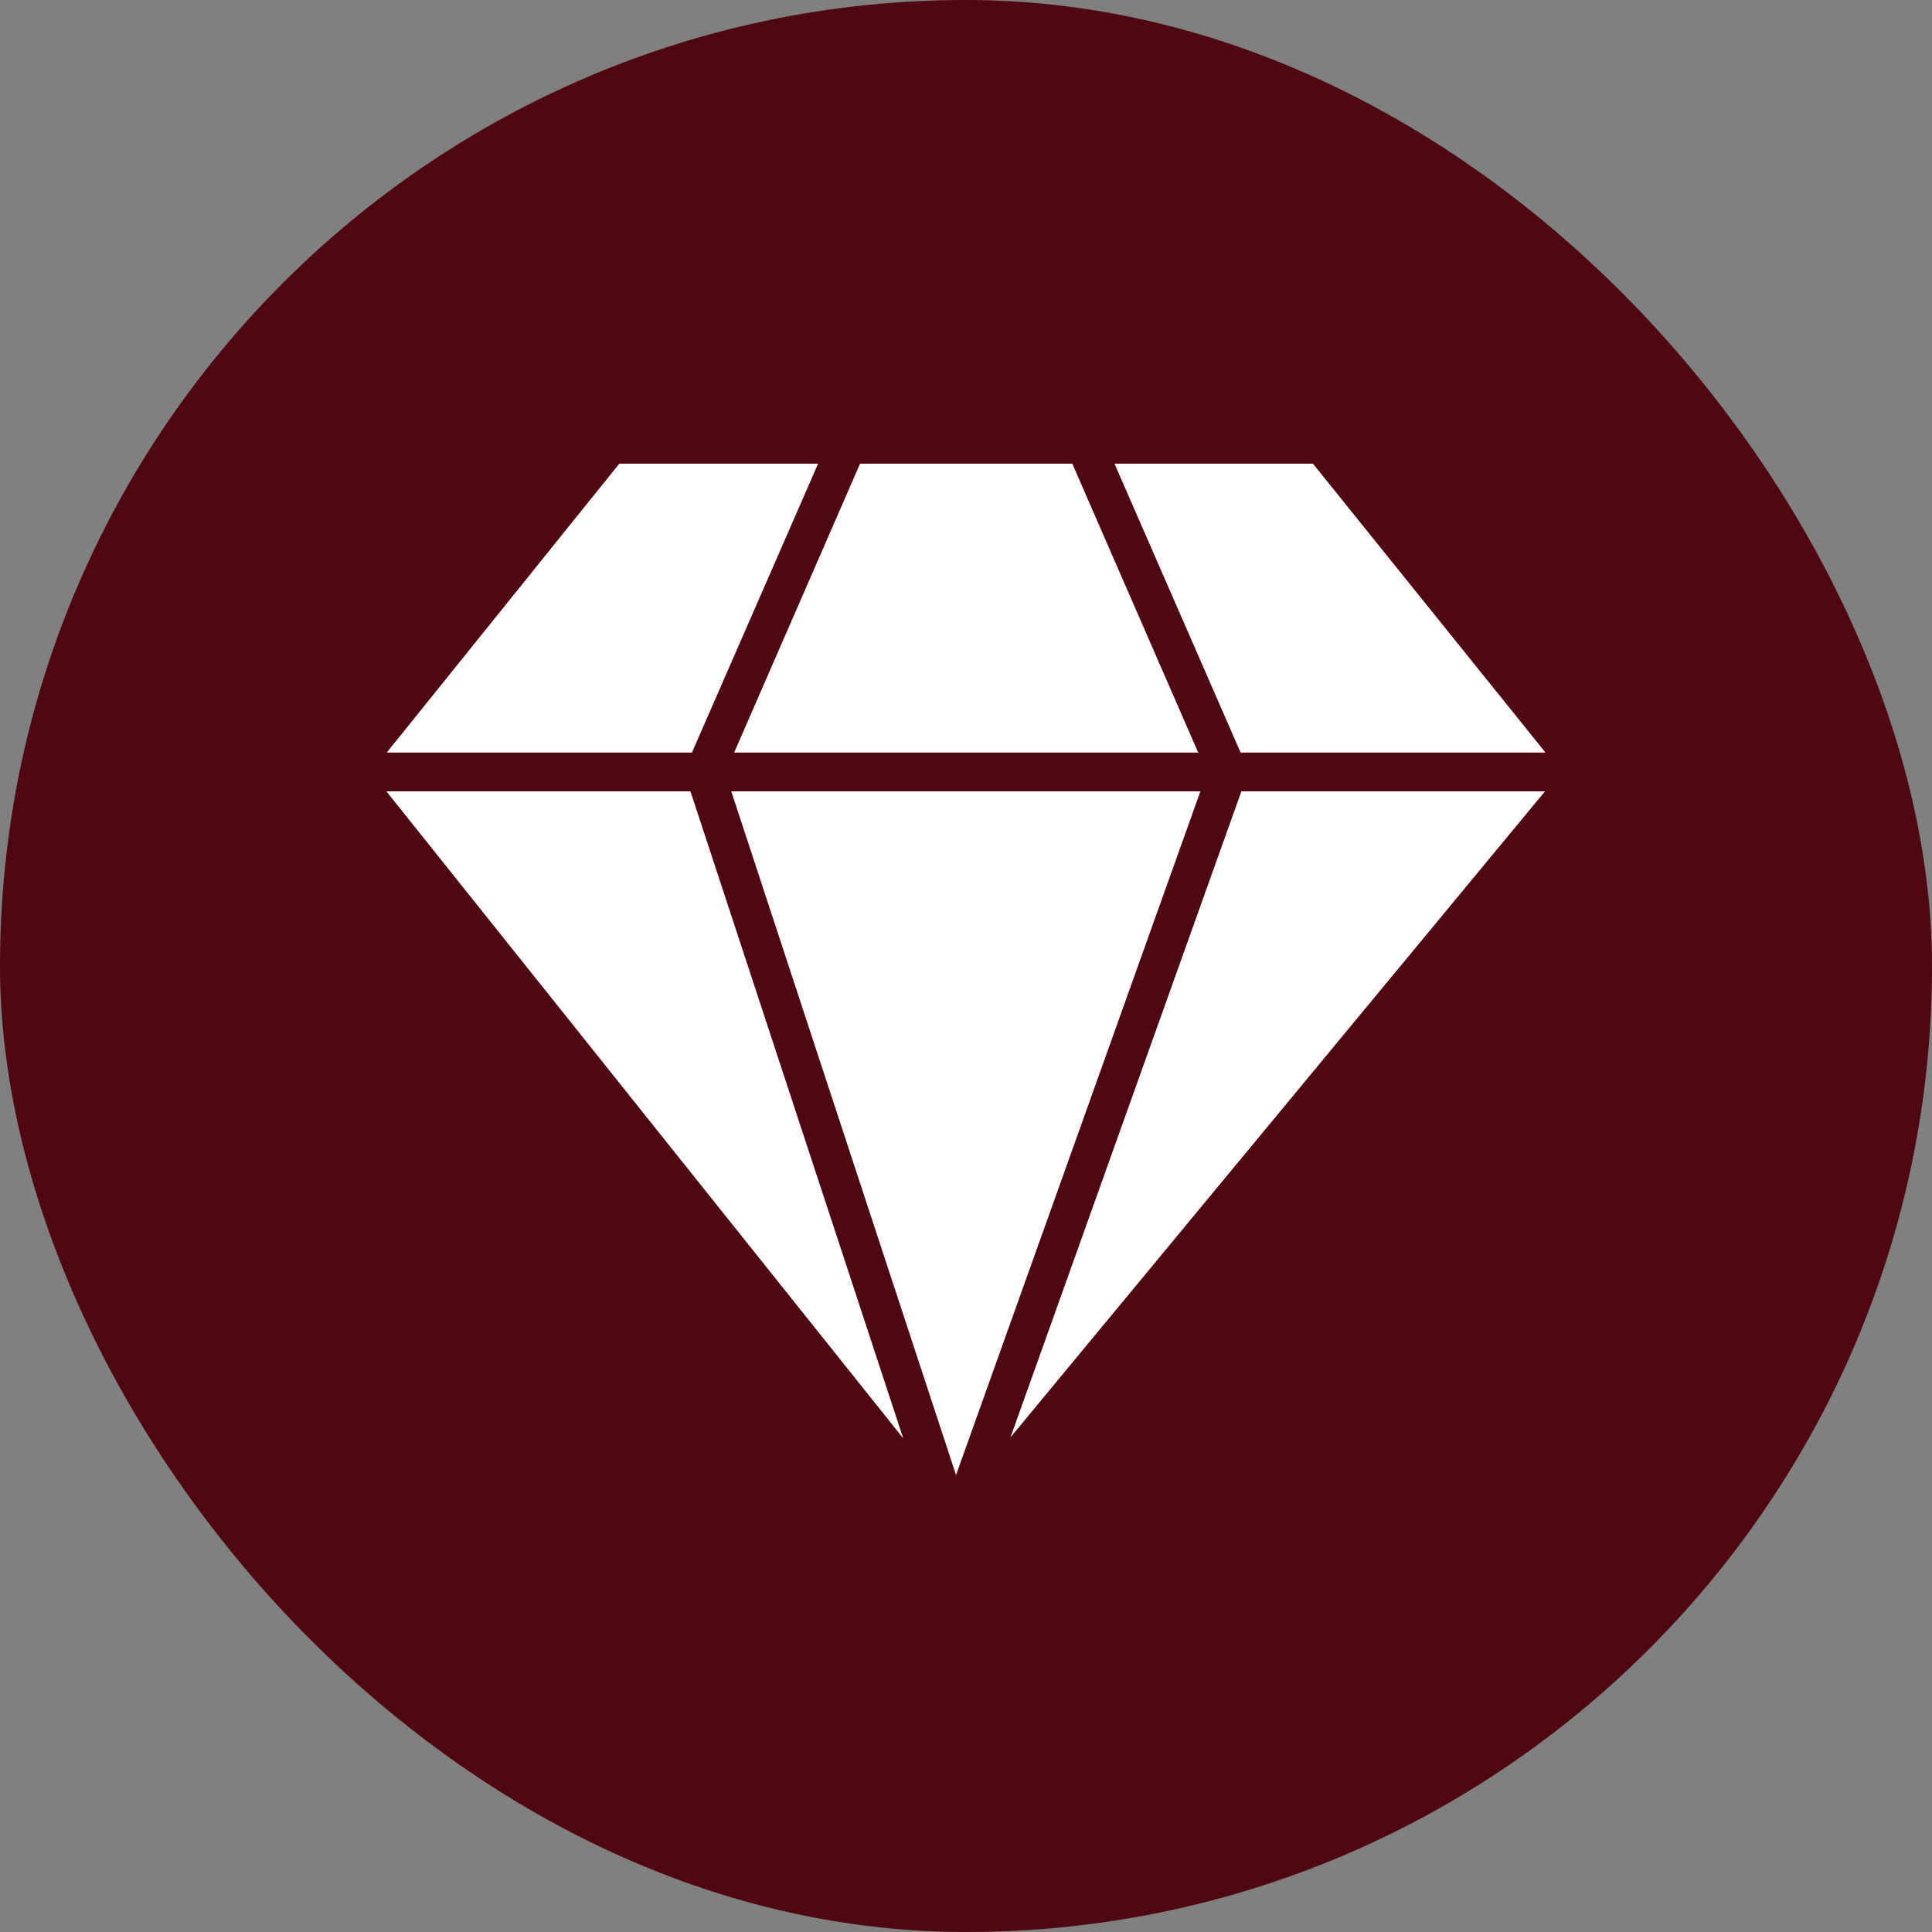
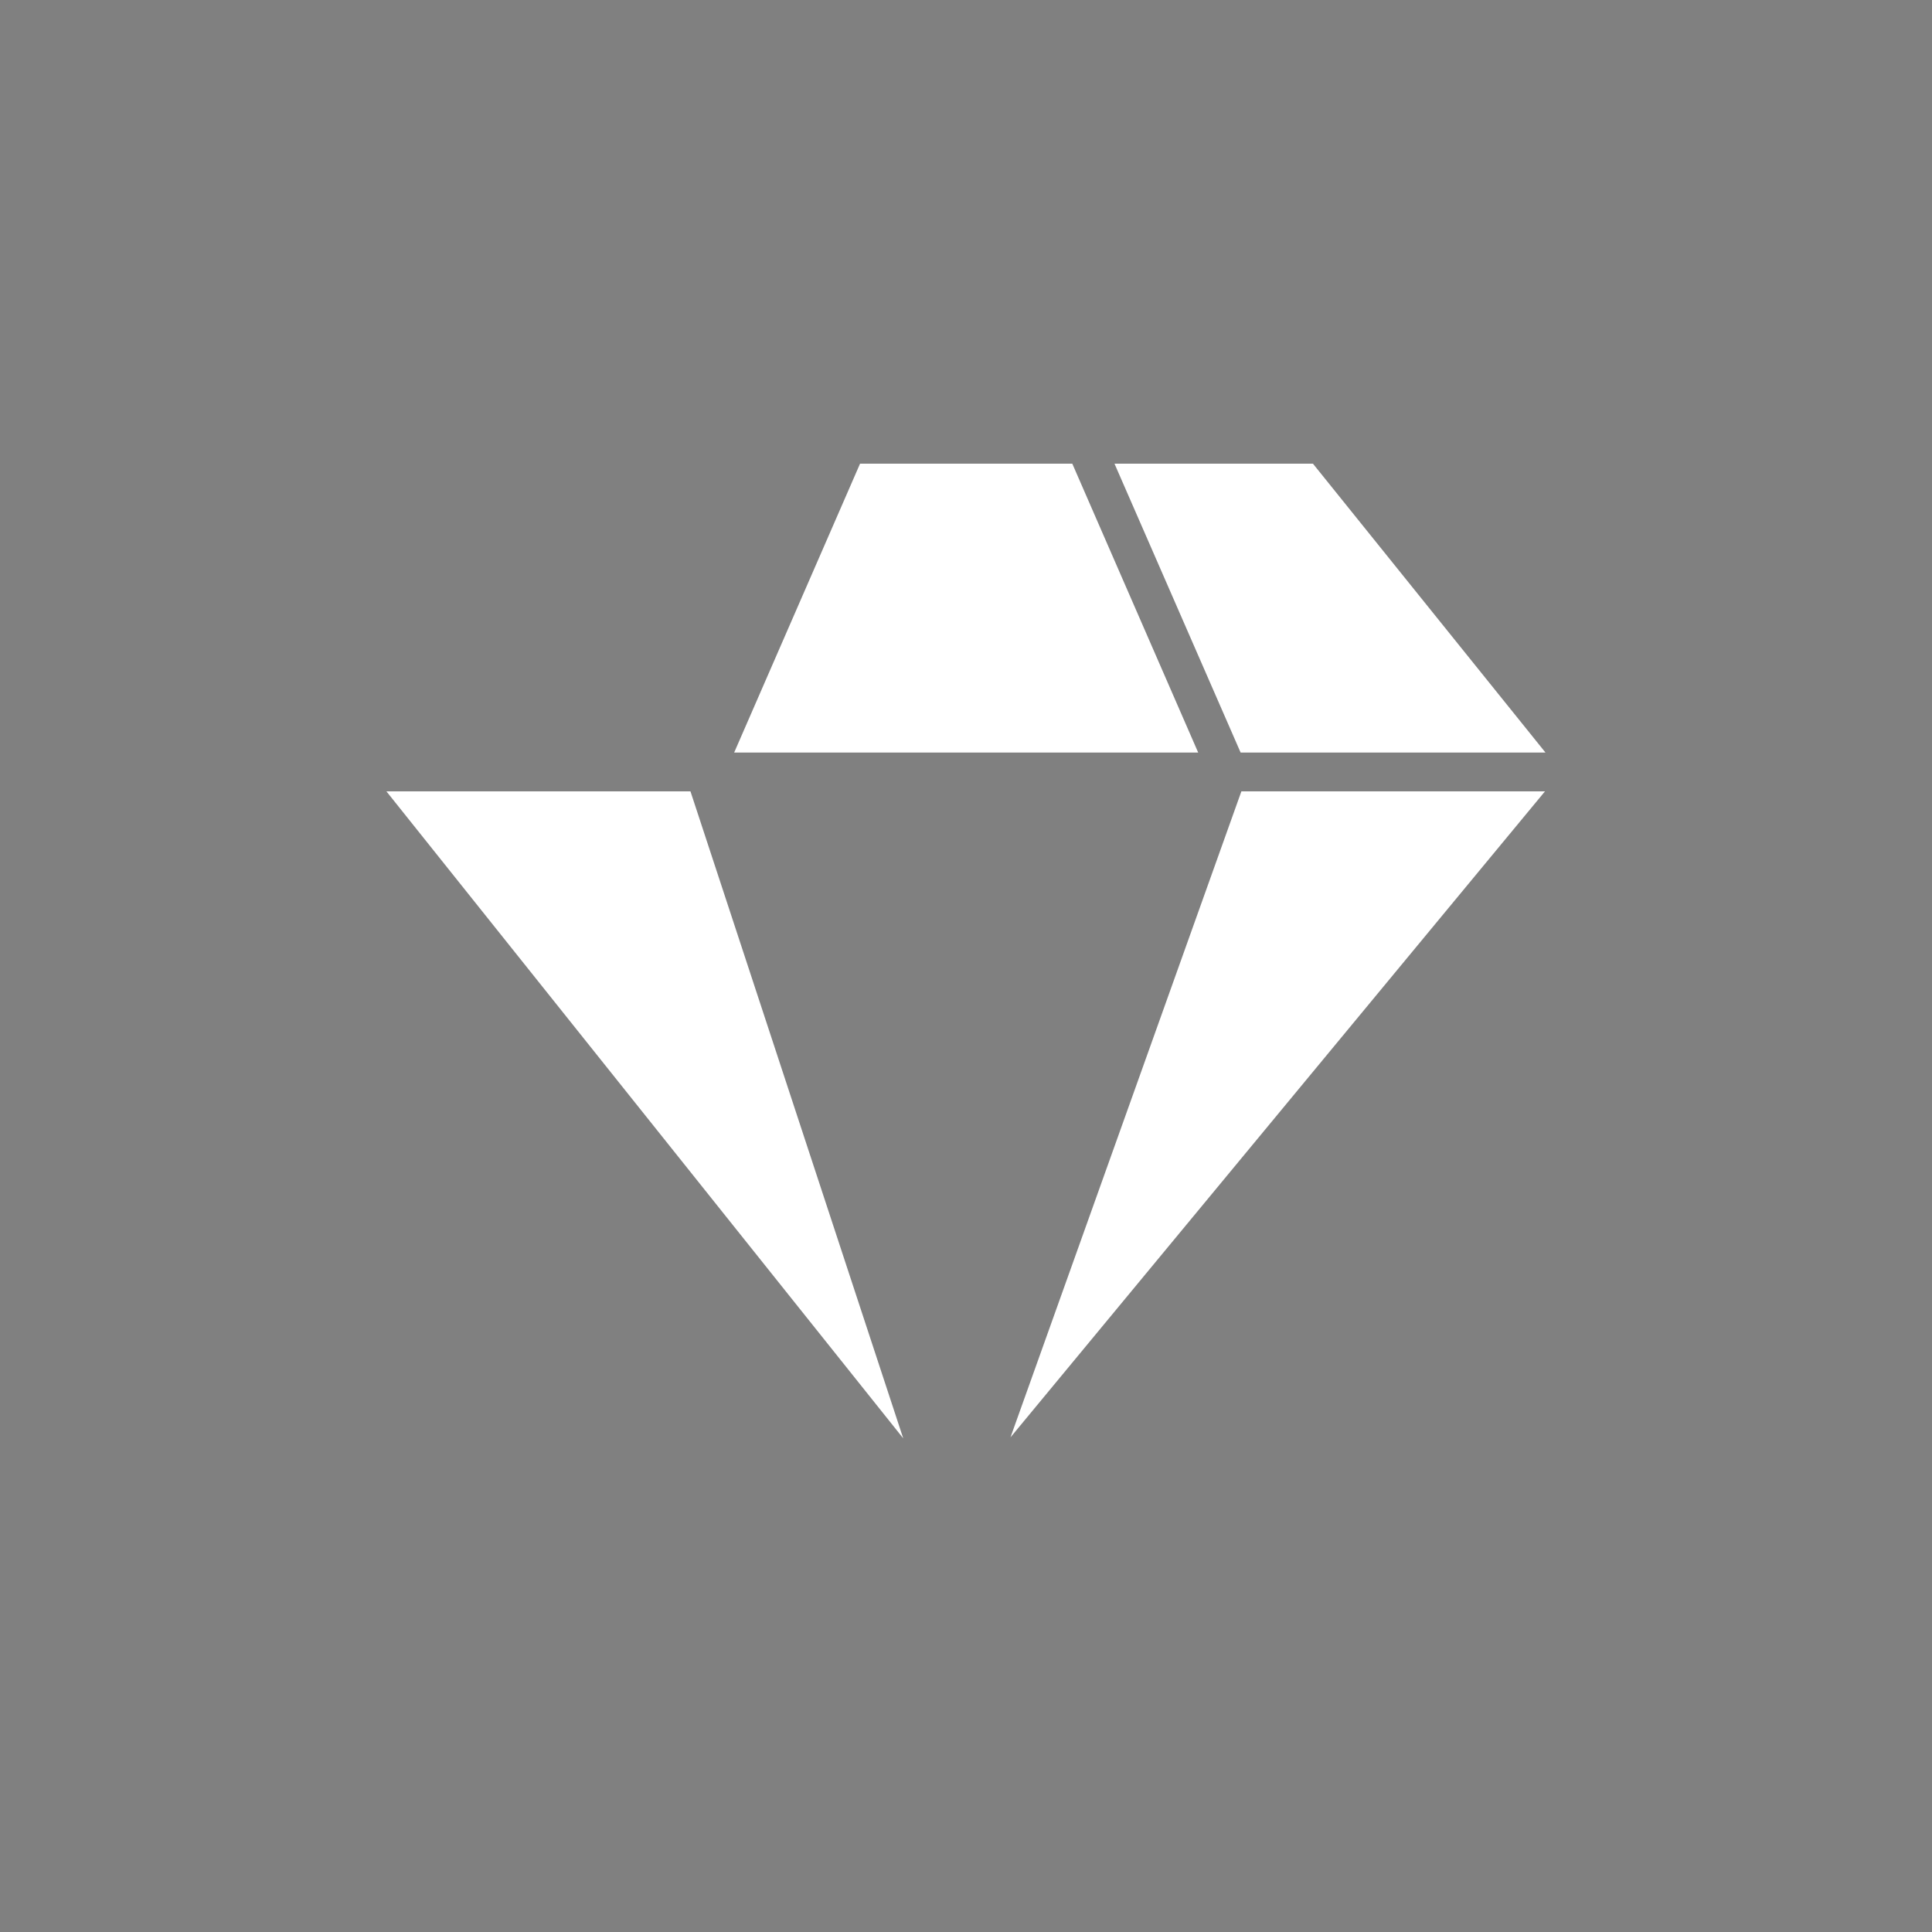
<svg xmlns="http://www.w3.org/2000/svg" width="50" height="50" viewBox="0 0 50 50" fill="none">
  <rect x="0" y="0" width="50" height="50" fill="#808080" stroke="none" />
-   <rect width="50" height="50" rx="25" fill="#4F080F" />
  <path d="M23.377 37.226L10 20.48H17.869L23.377 37.229V37.226Z" fill="white" />
-   <path d="M21.172 12L17.908 19.476H10.009L16.027 12H21.169H21.172Z" fill="white" />
  <path d="M31.009 19.476H19L22.258 12H27.751L31.009 19.476Z" fill="white" />
-   <path d="M31.066 20.48L24.742 38.174L18.925 20.48H31.066Z" fill="white" />
-   <path d="M39.984 20.48L26.151 37.199L32.127 20.48H39.984Z" fill="white" />
+   <path d="M39.984 20.48L26.151 37.199L32.127 20.48H39.984" fill="white" />
  <path d="M40 19.476H32.107L28.843 12H33.979L39.997 19.476H40Z" fill="white" />
</svg>